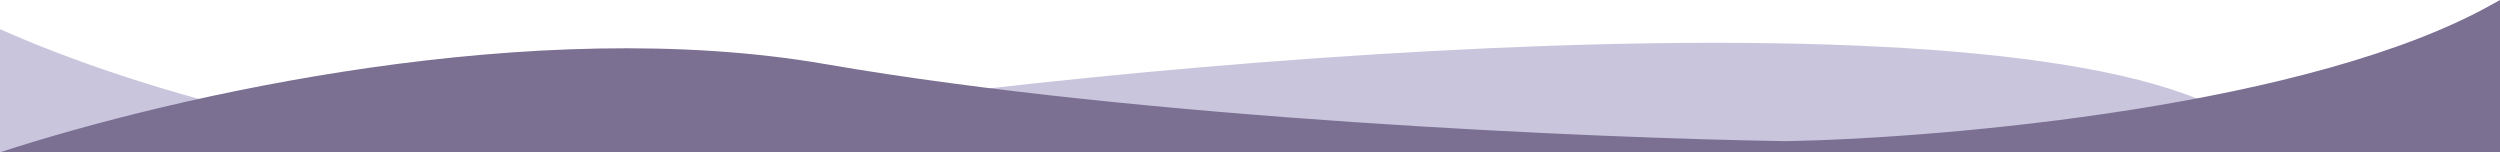
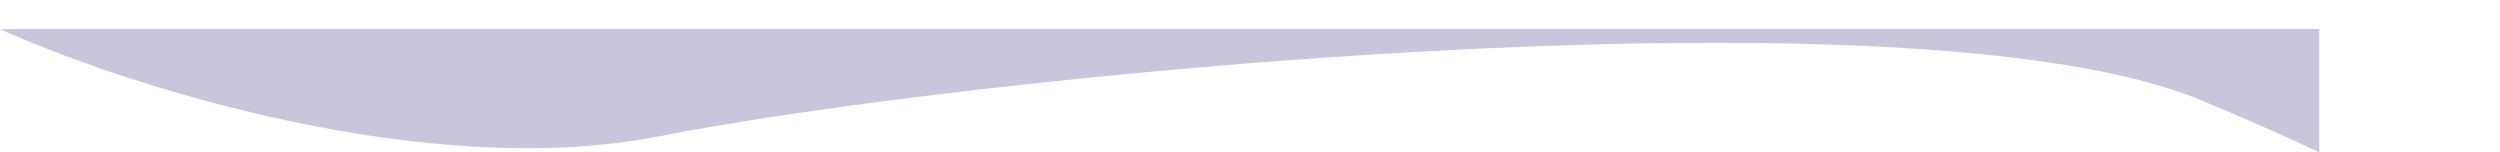
<svg xmlns="http://www.w3.org/2000/svg" width="1461" height="89" viewBox="0 0 1461 89" fill="none">
-   <path fill-rule="evenodd" clip-rule="evenodd" d="M0 17C71.257 49.167 248.215 106.7 385.989 79.5C558.207 45.5 1116.41 -12 1286.13 58.5C1313.32 69.794 1336.21 79.94 1355.41 89H0V17Z" fill="#C9C5DD" />
-   <path fill-rule="evenodd" clip-rule="evenodd" d="M0 89C103.186 55.439 312.041 7.947 482.576 37.5C667.235 69.5 933.919 80.833 1044.18 82.5C1137.78 80.667 1351.46 62 1457.39 2L1461 0V89H0Z" fill="#7B6F92" />
+   <path fill-rule="evenodd" clip-rule="evenodd" d="M0 17C71.257 49.167 248.215 106.7 385.989 79.5C558.207 45.5 1116.41 -12 1286.13 58.5C1313.32 69.794 1336.21 79.94 1355.41 89V17Z" fill="#C9C5DD" />
</svg>